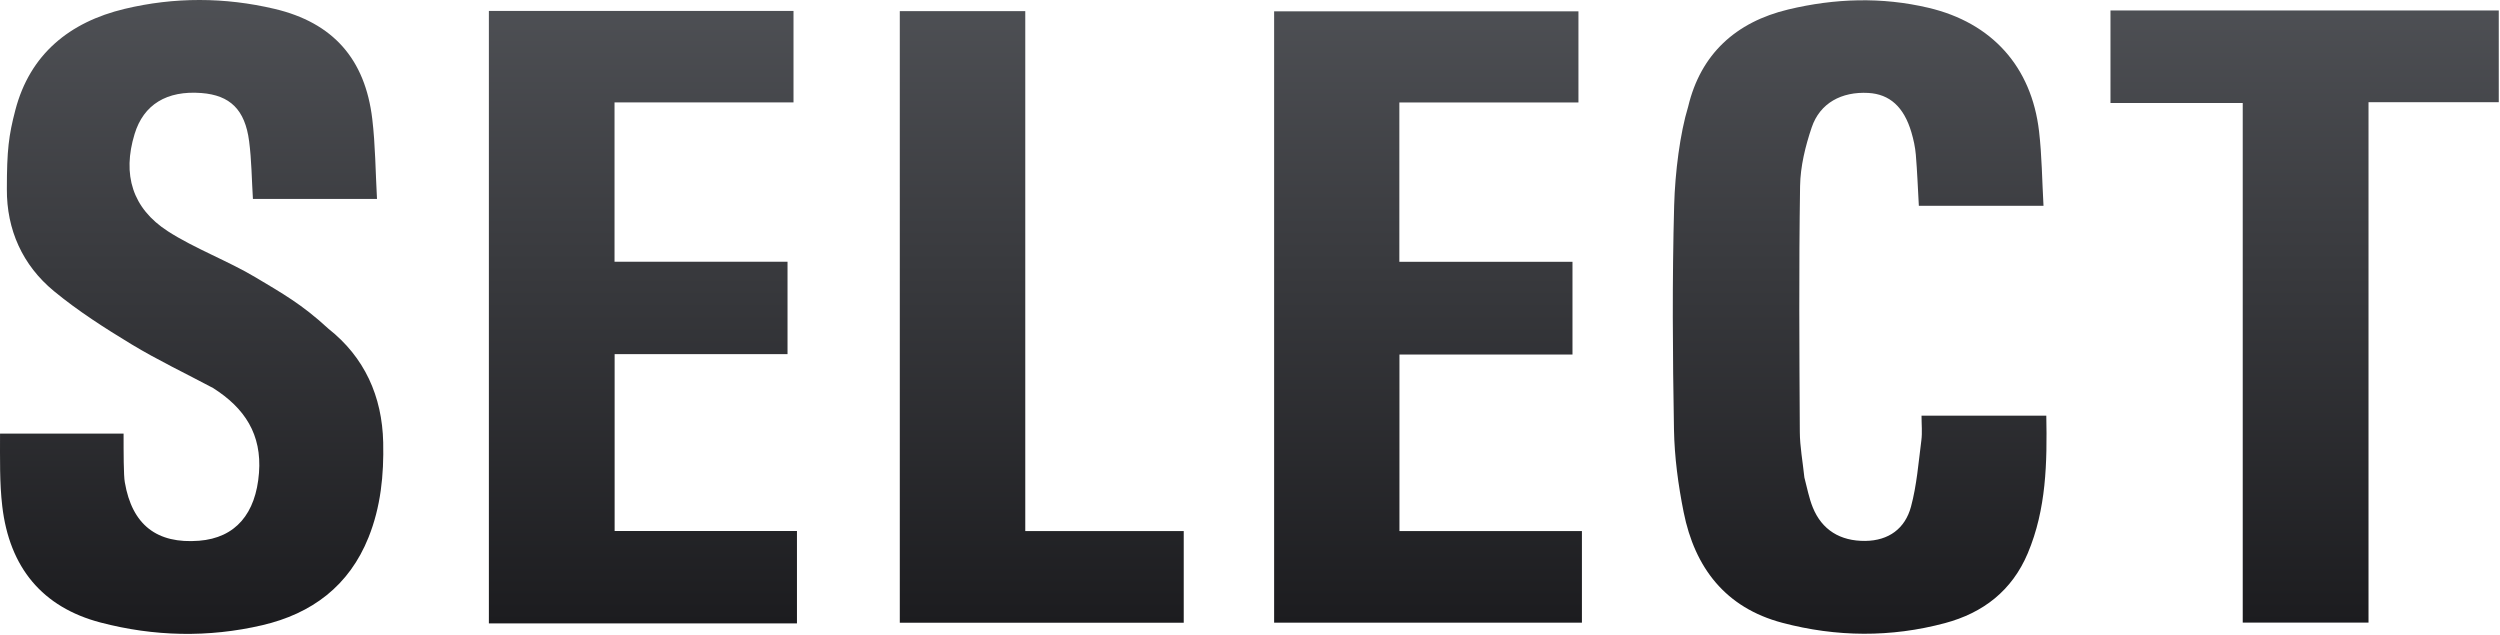
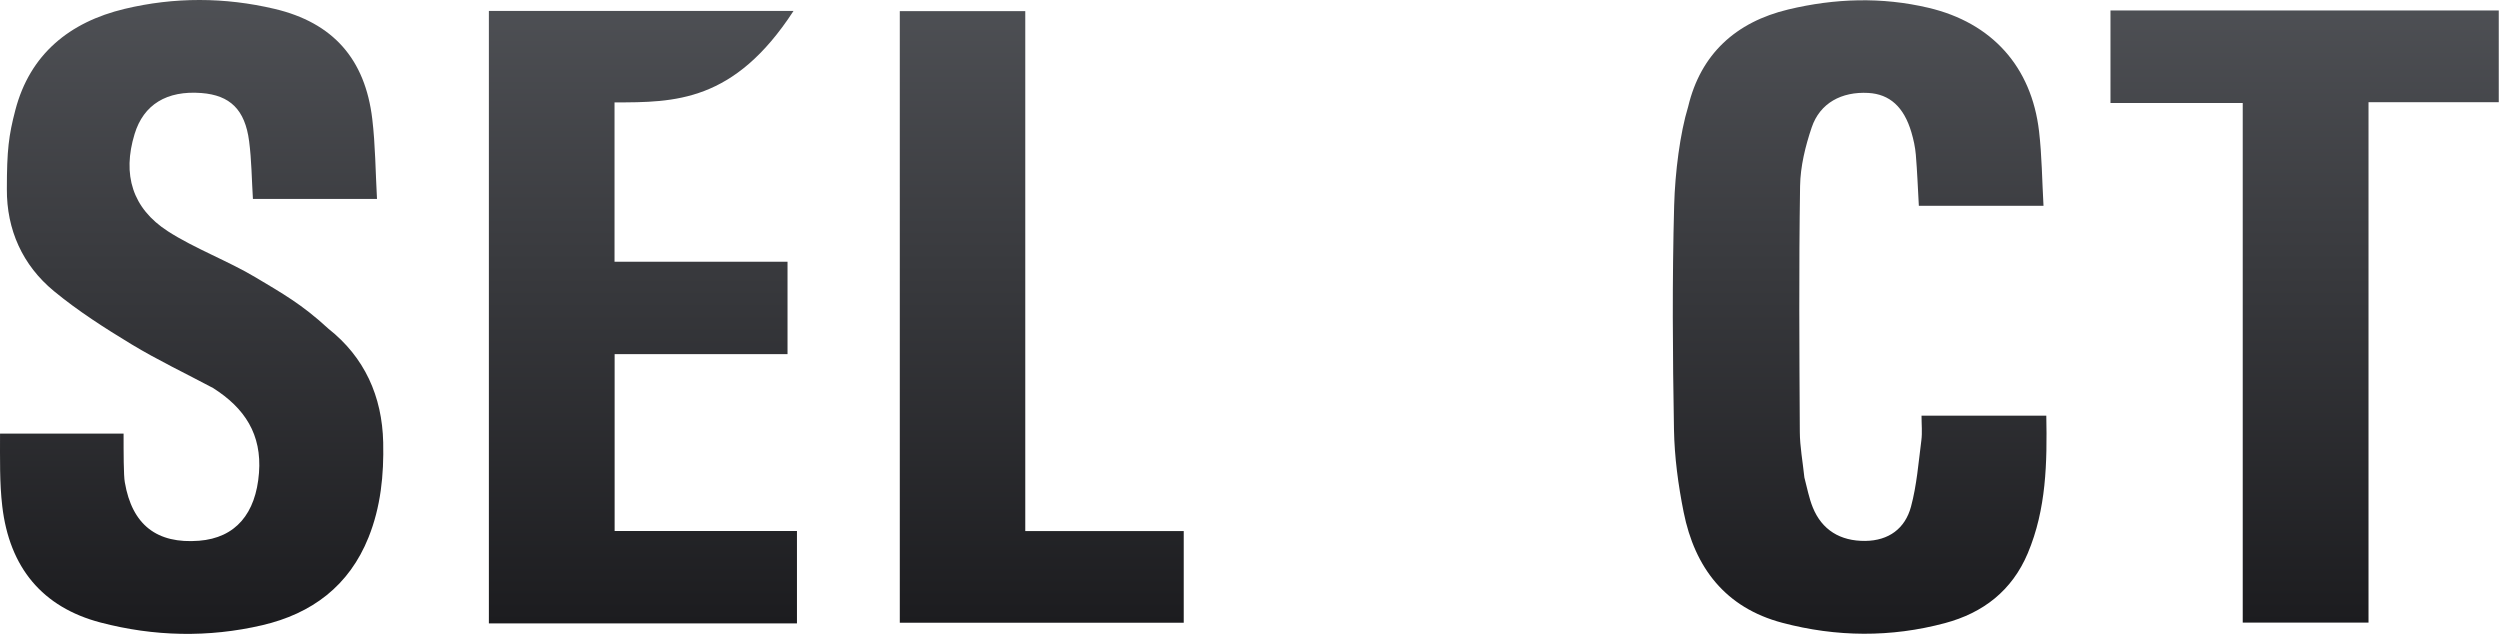
<svg xmlns="http://www.w3.org/2000/svg" width="1032" height="262" viewBox="0 0 1032 262" fill="none">
  <path d="M87.934 160.163C76.477 154.062 65.035 148.631 54.257 142.104C43.205 135.412 32.207 128.371 22.263 120.174C9.307 109.494 2.716 94.822 2.833 78.025C2.833 62 3.598 55.925 6.328 45.461C12.352 22.367 28.727 9.102 51.444 3.663C71.998 -1.259 92.788 -1.183 113.336 3.663C137.445 9.349 150.738 24.358 153.675 49.119C154.96 59.955 155.001 70.938 155.622 82.116C137.981 82.116 121.222 82.116 104.404 82.116C103.909 74.104 103.855 66.133 102.836 58.287C101.139 45.227 94.953 39.309 83.141 38.4C68.825 37.298 59.278 43.153 55.562 55.314C50.44 72.078 54.601 85.945 69.241 95.426C80.21 102.53 94.28 107.768 105.514 114.5C116.465 121.063 124.514 125.5 135.542 135.669C150.467 147.449 157.756 163.554 158.186 182.624C158.487 196.028 157.189 209.198 152.145 221.795C144.106 241.876 128.719 253.319 108.256 258.087C85.993 263.274 63.549 262.762 41.481 256.971C17.504 250.679 3.874 234.275 0.927 208.897C-0.185 199.33 0.014 189.5 0.014 179C17.523 179 34.088 179 51.014 179C51.014 186.5 51.014 196.5 51.527 199.101C54.529 216.725 64.82 224.582 82.174 223.22C97.245 222.038 105.624 212.032 106.912 195.213C108.129 179.334 101.04 168.448 87.934 160.163Z" fill="url(#paint0_linear_33_42)" />
  <path d="M744.848 197.105C746.005 201.524 746.772 205.657 748.321 209.473C752.083 218.742 759.618 223.381 769.945 223.288C779.697 223.2 786.439 218.15 788.856 209.174C791.247 200.292 791.954 190.939 793.138 181.759C793.556 178.511 793.205 175.163 793.205 171.59C810.481 171.59 827.382 171.59 844.714 171.59C845.076 190.959 844.753 210.131 837.063 228.385C830.56 243.82 818.65 252.998 802.885 257.219C780.553 263.199 758.04 262.99 735.743 257.092C712.282 250.885 699.604 234.363 695.01 211.413C692.767 200.209 691.217 188.691 691.017 177.287C690.477 146.469 690.25 115.619 691.092 84.815C691.465 71.147 693.514 55 696.882 43.985C702.048 22.31 716.557 9.094 738.199 3.909C757.419 -0.697 776.769 -1.333 796.079 3.219C822.248 9.387 838.604 27.526 841.718 54.175C842.893 64.233 842.962 74.421 843.559 84.961C826.071 84.961 809.197 84.961 792.101 84.961C791.709 78.005 791.442 70.912 790.852 63.845C790.592 60.728 789.908 57.597 789.019 54.59C785.922 44.114 780.044 38.851 771.222 38.364C760.222 37.758 751.283 42.527 747.88 52.563C745.248 60.328 743.196 68.699 743.072 76.833C742.556 110.651 742.774 144.482 742.965 178.307C743 184.433 744.169 190.552 744.848 197.105Z" fill="url(#paint1_linear_33_42)" />
-   <path d="M219.826 257.34C213.539 257.34 207.751 257.34 201.81 257.34C201.81 172.824 201.81 88.779 201.81 4.524C243.769 4.524 285.52 4.524 327.56 4.524C327.56 16.974 327.56 29.374 327.56 42.267C303.021 42.267 278.463 42.267 253.678 42.267C253.678 64.361 253.678 85.965 253.678 108.046C277.295 108.046 301.018 108.046 325.092 108.046C325.092 120.904 325.092 133.292 325.092 146.194C301.422 146.194 277.705 146.194 253.719 146.194C253.719 170.754 253.719 194.806 253.719 219.19C278.743 219.19 303.689 219.19 328.986 219.19C328.986 231.904 328.986 244.294 328.986 257.34C292.798 257.34 256.562 257.34 219.826 257.34Z" fill="url(#paint2_linear_33_42)" />
-   <path d="M612.825 146.34C600.863 146.34 589.4 146.34 577.694 146.34C577.694 170.789 577.694 194.84 577.694 219.214C602.798 219.214 627.746 219.214 653.015 219.214C653.015 231.933 653.015 244.335 653.015 257.04C610.773 257.04 568.545 257.04 525.959 257.04C525.959 173.104 525.959 89.066 525.959 4.67C567.58 4.67 609.447 4.67 651.582 4.67C651.582 17.019 651.582 29.418 651.582 42.306C626.975 42.306 602.415 42.306 577.652 42.306C577.652 64.404 577.652 86.017 577.652 108.083C601.321 108.083 625.061 108.083 649.122 108.083C649.122 120.931 649.122 133.331 649.122 146.34C637.179 146.34 625.252 146.34 612.825 146.34Z" fill="url(#paint3_linear_33_42)" />
+   <path d="M219.826 257.34C213.539 257.34 207.751 257.34 201.81 257.34C201.81 172.824 201.81 88.779 201.81 4.524C243.769 4.524 285.52 4.524 327.56 4.524C303.021 42.267 278.463 42.267 253.678 42.267C253.678 64.361 253.678 85.965 253.678 108.046C277.295 108.046 301.018 108.046 325.092 108.046C325.092 120.904 325.092 133.292 325.092 146.194C301.422 146.194 277.705 146.194 253.719 146.194C253.719 170.754 253.719 194.806 253.719 219.19C278.743 219.19 303.689 219.19 328.986 219.19C328.986 231.904 328.986 244.294 328.986 257.34C292.798 257.34 256.562 257.34 219.826 257.34Z" fill="url(#paint2_linear_33_42)" />
  <path d="M900.825 4.314C944.621 4.314 987.917 4.314 1031.49 4.314C1031.49 16.997 1031.49 29.399 1031.49 42.199C1013.71 42.199 995.965 42.199 977.723 42.199C977.723 113.96 977.723 185.326 977.723 257.017C960.185 257.017 943.143 257.017 925.801 257.017C925.801 185.661 925.801 114.403 925.801 42.527C907.49 42.527 889.459 42.527 871.204 42.527C871.204 29.641 871.204 17.369 871.204 4.314C880.84 4.314 890.583 4.314 900.825 4.314Z" fill="url(#paint4_linear_33_42)" />
  <path d="M371.436 77.316C371.435 52.837 371.435 28.859 371.435 4.598C388.675 4.598 405.745 4.598 423.233 4.598C423.233 76.108 423.233 147.478 423.233 219.234C445.22 219.234 466.796 219.234 488.646 219.234C488.646 232.012 488.646 244.405 488.646 257.069C449.74 257.069 410.854 257.069 371.436 257.069C371.436 197.265 371.436 137.541 371.436 77.316Z" fill="url(#paint5_linear_33_42)" />
  <defs>
    <linearGradient id="paint0_linear_33_42" x1="516" y1="262" x2="516" y2="-574" gradientUnits="userSpaceOnUse">
      <stop stop-color="#1B1B1E" />
      <stop offset="1" stop-color="#BEC4CC" />
    </linearGradient>
    <linearGradient id="paint1_linear_33_42" x1="516" y1="262" x2="516" y2="-574" gradientUnits="userSpaceOnUse">
      <stop stop-color="#1B1B1E" />
      <stop offset="1" stop-color="#BEC4CC" />
    </linearGradient>
    <linearGradient id="paint2_linear_33_42" x1="516" y1="262" x2="516" y2="-574" gradientUnits="userSpaceOnUse">
      <stop stop-color="#1B1B1E" />
      <stop offset="1" stop-color="#BEC4CC" />
    </linearGradient>
    <linearGradient id="paint3_linear_33_42" x1="516" y1="262" x2="516" y2="-574" gradientUnits="userSpaceOnUse">
      <stop stop-color="#1B1B1E" />
      <stop offset="1" stop-color="#BEC4CC" />
    </linearGradient>
    <linearGradient id="paint4_linear_33_42" x1="516" y1="262" x2="516" y2="-574" gradientUnits="userSpaceOnUse">
      <stop stop-color="#1B1B1E" />
      <stop offset="1" stop-color="#BEC4CC" />
    </linearGradient>
    <linearGradient id="paint5_linear_33_42" x1="516" y1="262" x2="516" y2="-574" gradientUnits="userSpaceOnUse">
      <stop stop-color="#1B1B1E" />
      <stop offset="1" stop-color="#BEC4CC" />
    </linearGradient>
  </defs>
</svg>